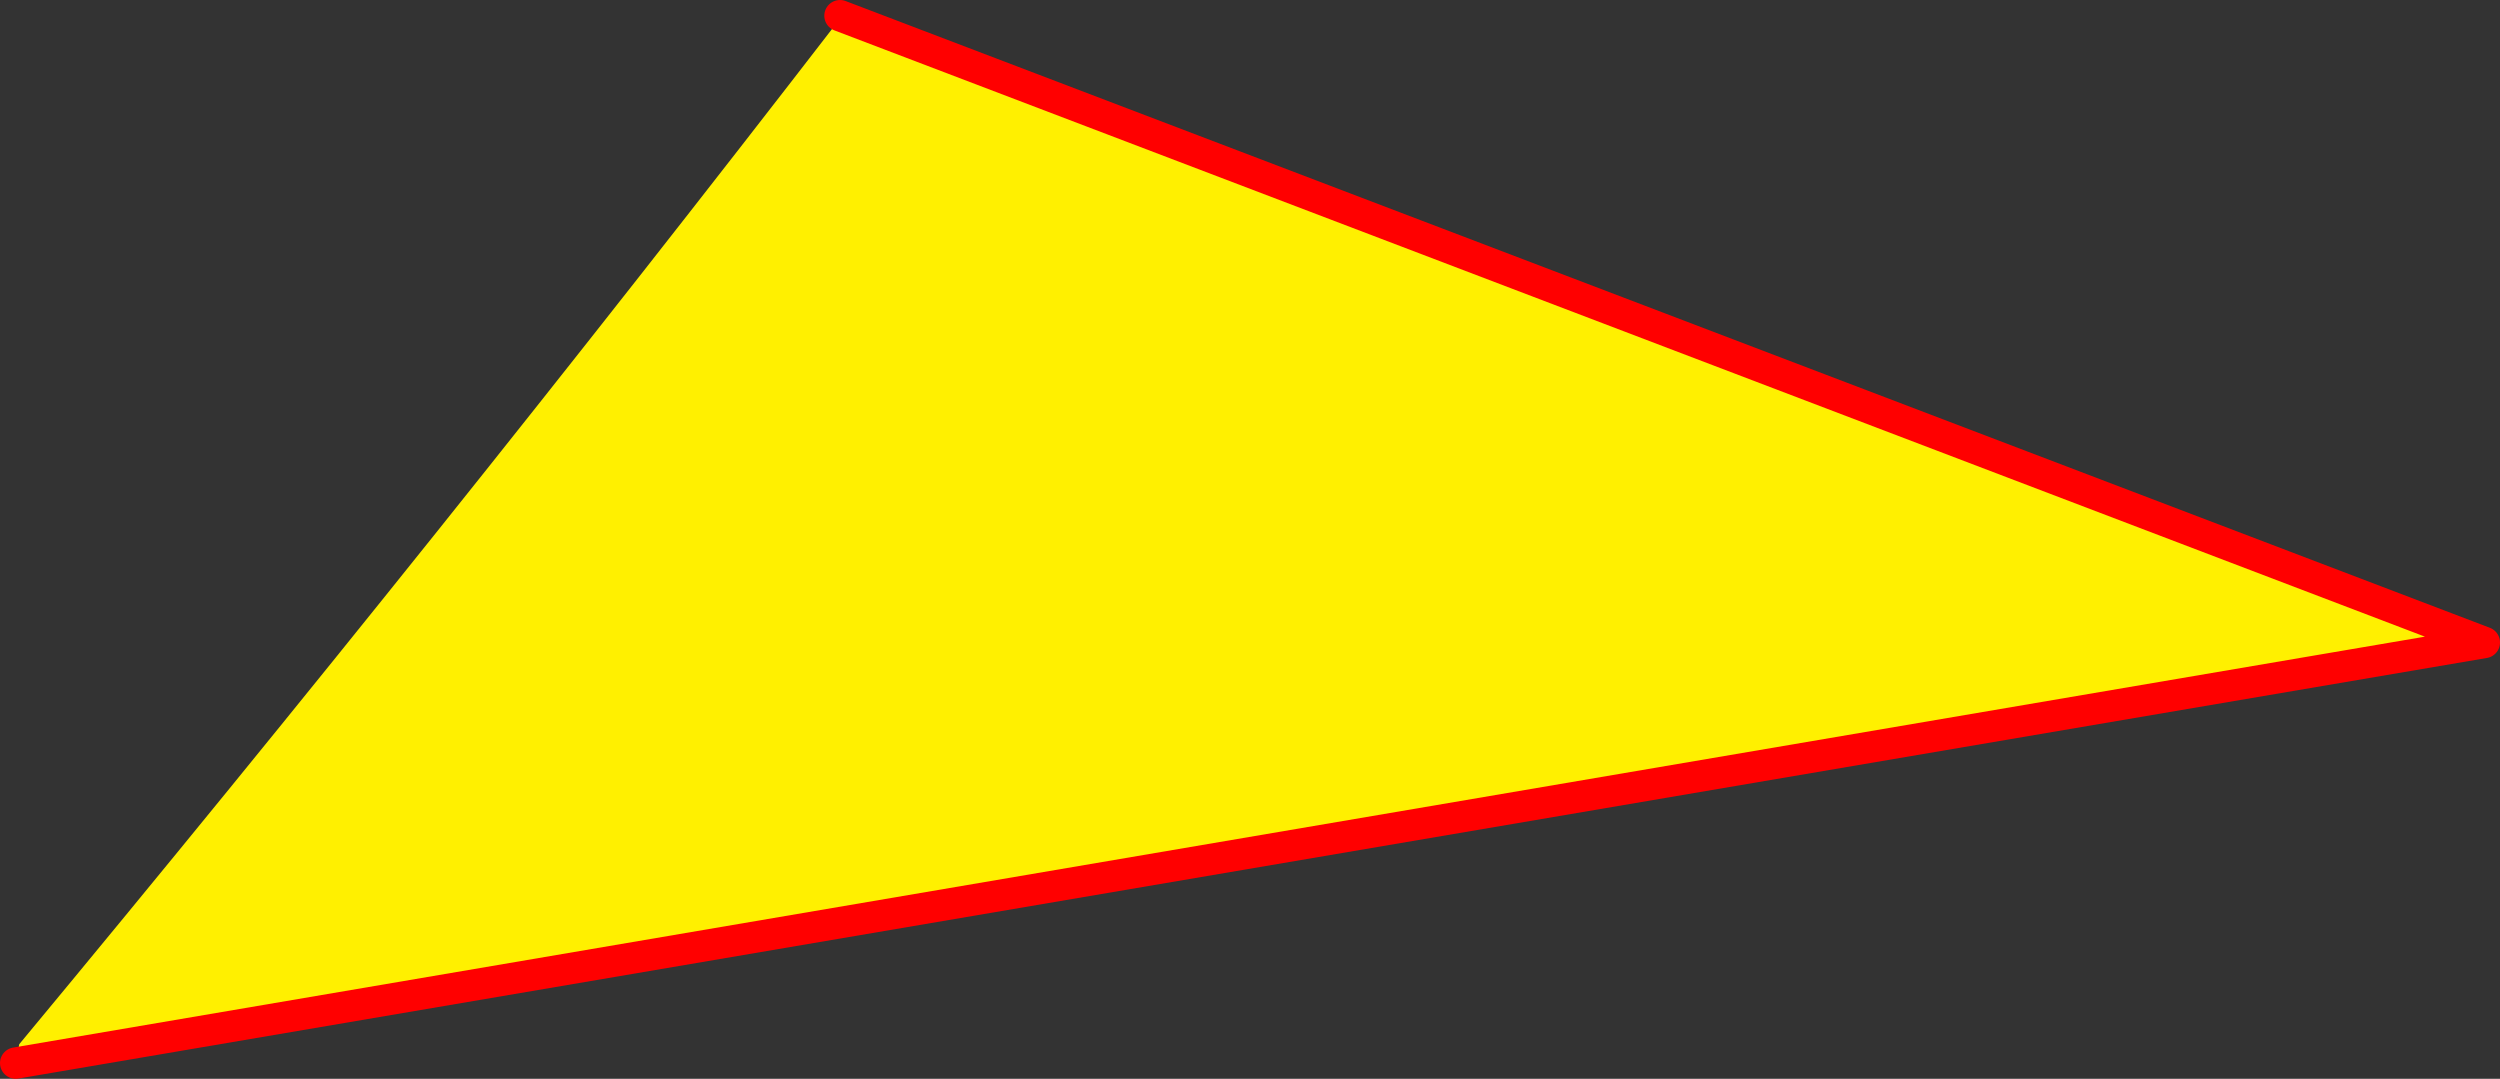
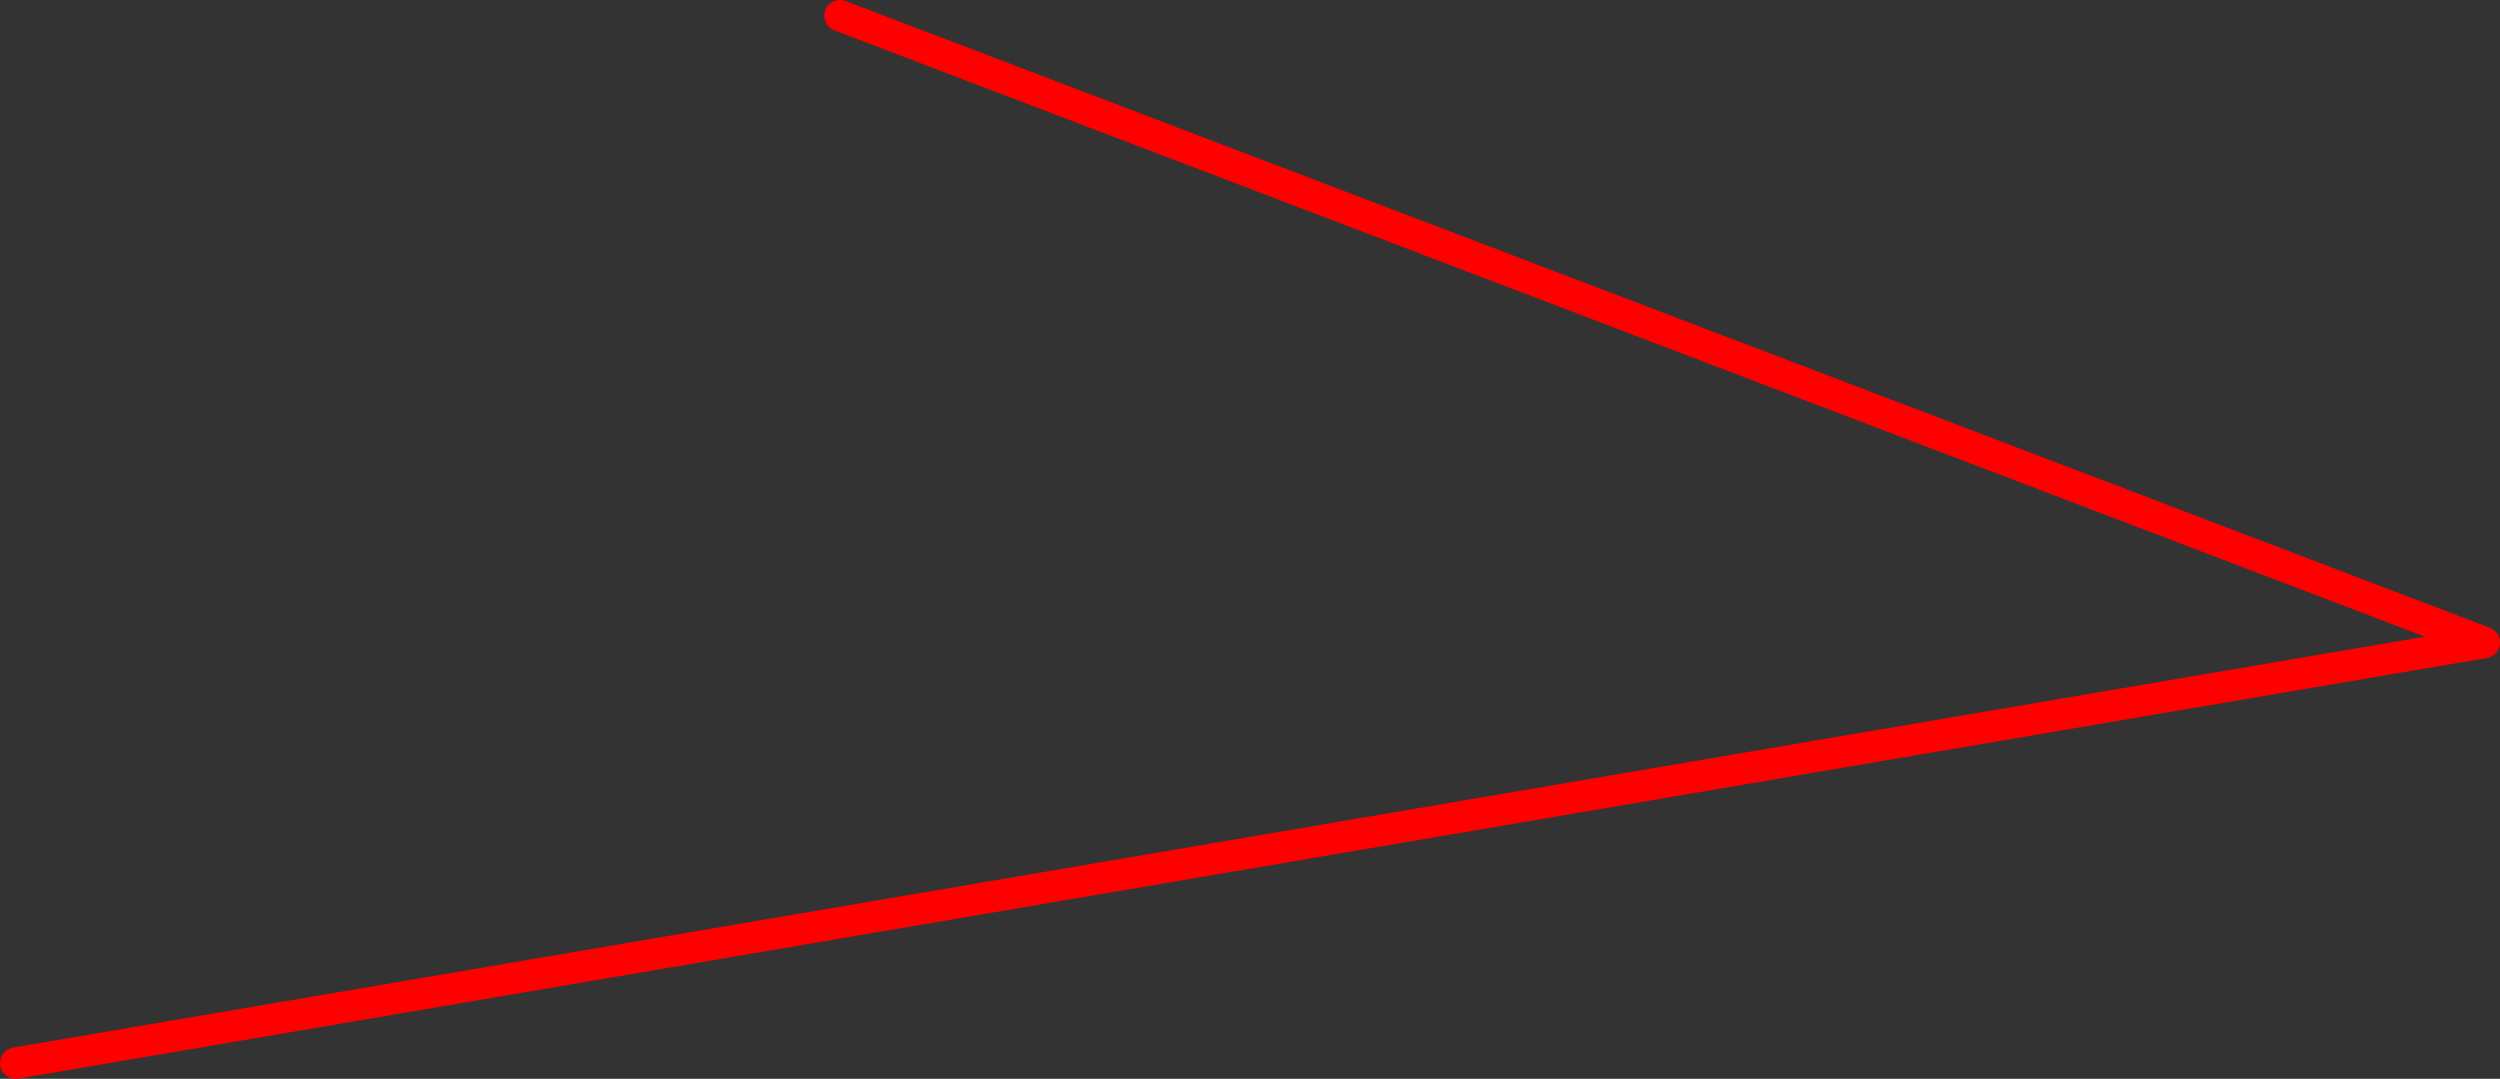
<svg xmlns="http://www.w3.org/2000/svg" height="137.35px" width="318.3px">
  <rect width="100%" height="100%" fill="#333333" stroke="none" />
  <g transform="matrix(1.0, 0.0, 0.0, 1.0, -322.9, -110.25)">
-     <path d="M324.9 245.6 L325.35 243.2 Q379.2 178.3 429.95 112.5 L429.85 112.25 639.2 192.05 324.9 245.6" fill="#fff000" fill-rule="evenodd" stroke="none" />
    <path d="M324.9 245.6 L639.2 192.05 429.85 112.25" fill="none" stroke="#ff0000" stroke-linecap="round" stroke-linejoin="round" stroke-width="4.0" />
  </g>
</svg>